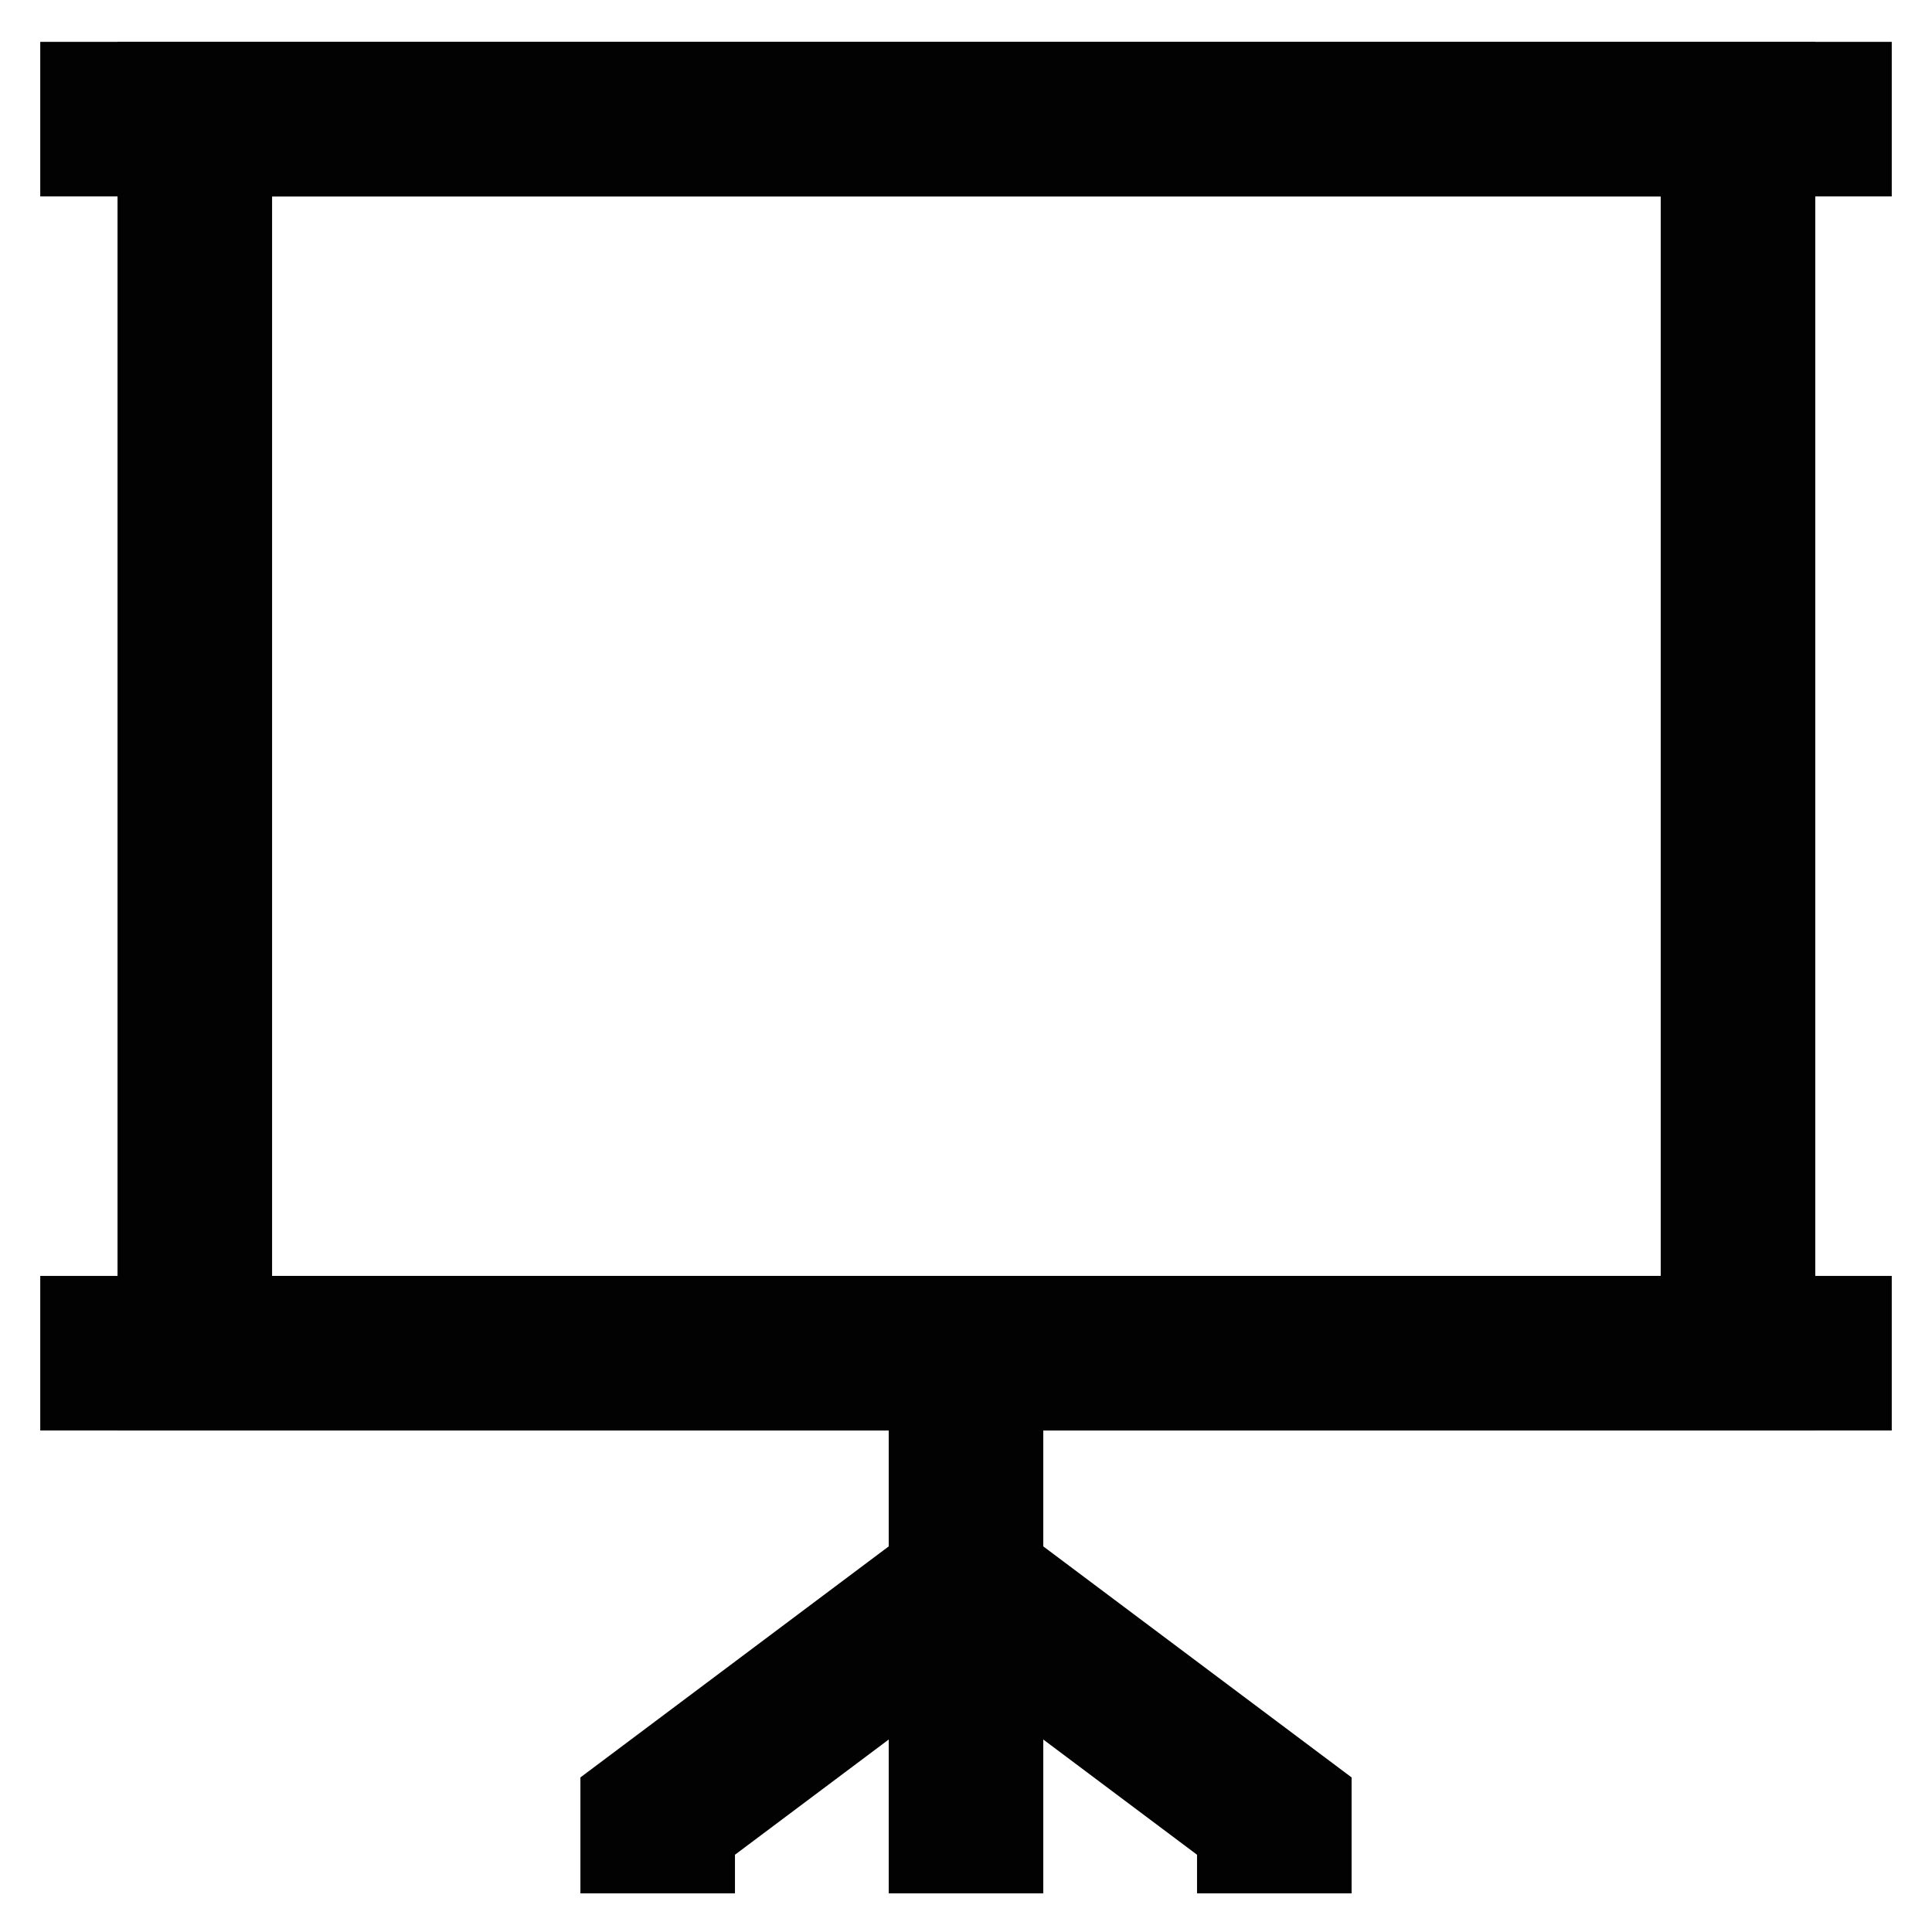
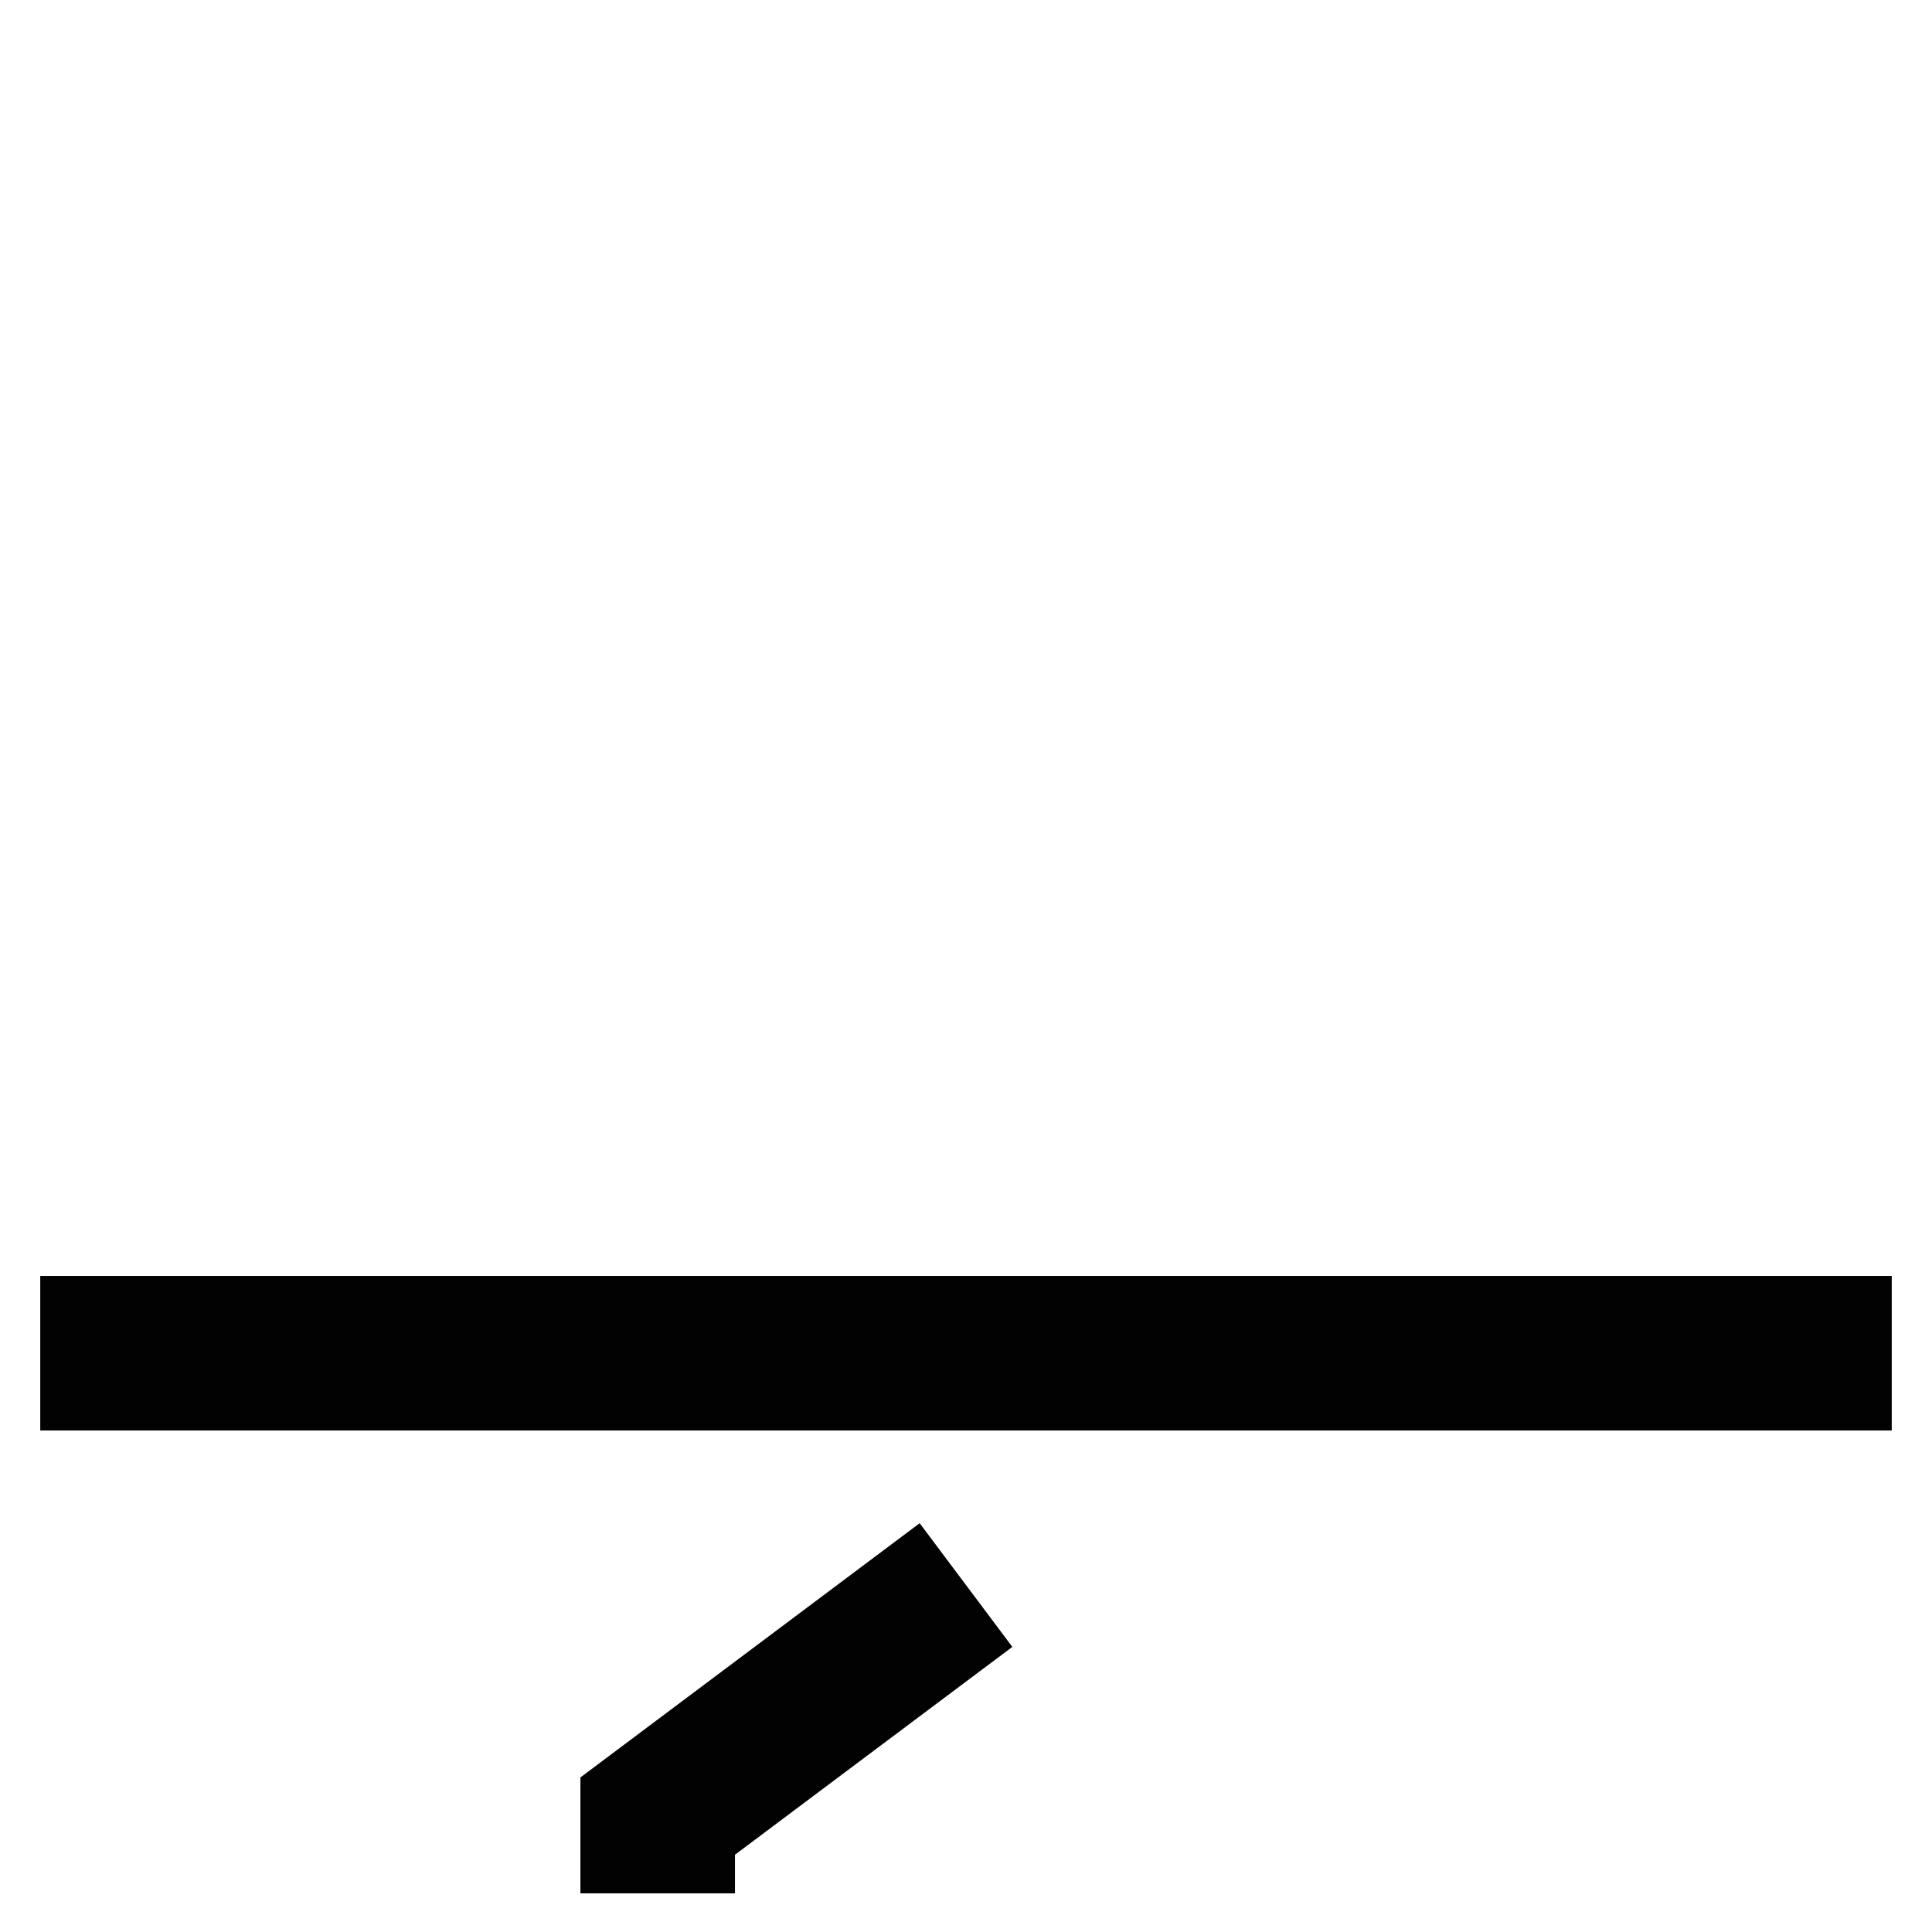
<svg xmlns="http://www.w3.org/2000/svg" viewBox="0 0 24 24">
  <defs>
    <style>.cls-1{fill:none;stroke:#020202;stroke-miterlimit:10;stroke-width:1.92px;}</style>
  </defs>
  <g id="presentation_standing" data-name="presentation standing">
-     <line class="cls-1" x1="0.5" y1="1.48" x2="23.5" y2="1.48" />
    <line class="cls-1" x1="0.5" y1="16.81" x2="23.5" y2="16.81" />
-     <rect class="cls-1" x="2.42" y="1.48" width="19.17" height="15.33" />
-     <line class="cls-1" x1="12" y1="16.81" x2="12" y2="23.52" />
    <polyline class="cls-1" points="8.17 23.52 8.17 22.56 12 19.69" />
-     <polyline class="cls-1" points="15.83 23.52 15.83 22.56 12 19.69" />
  </g>
</svg>